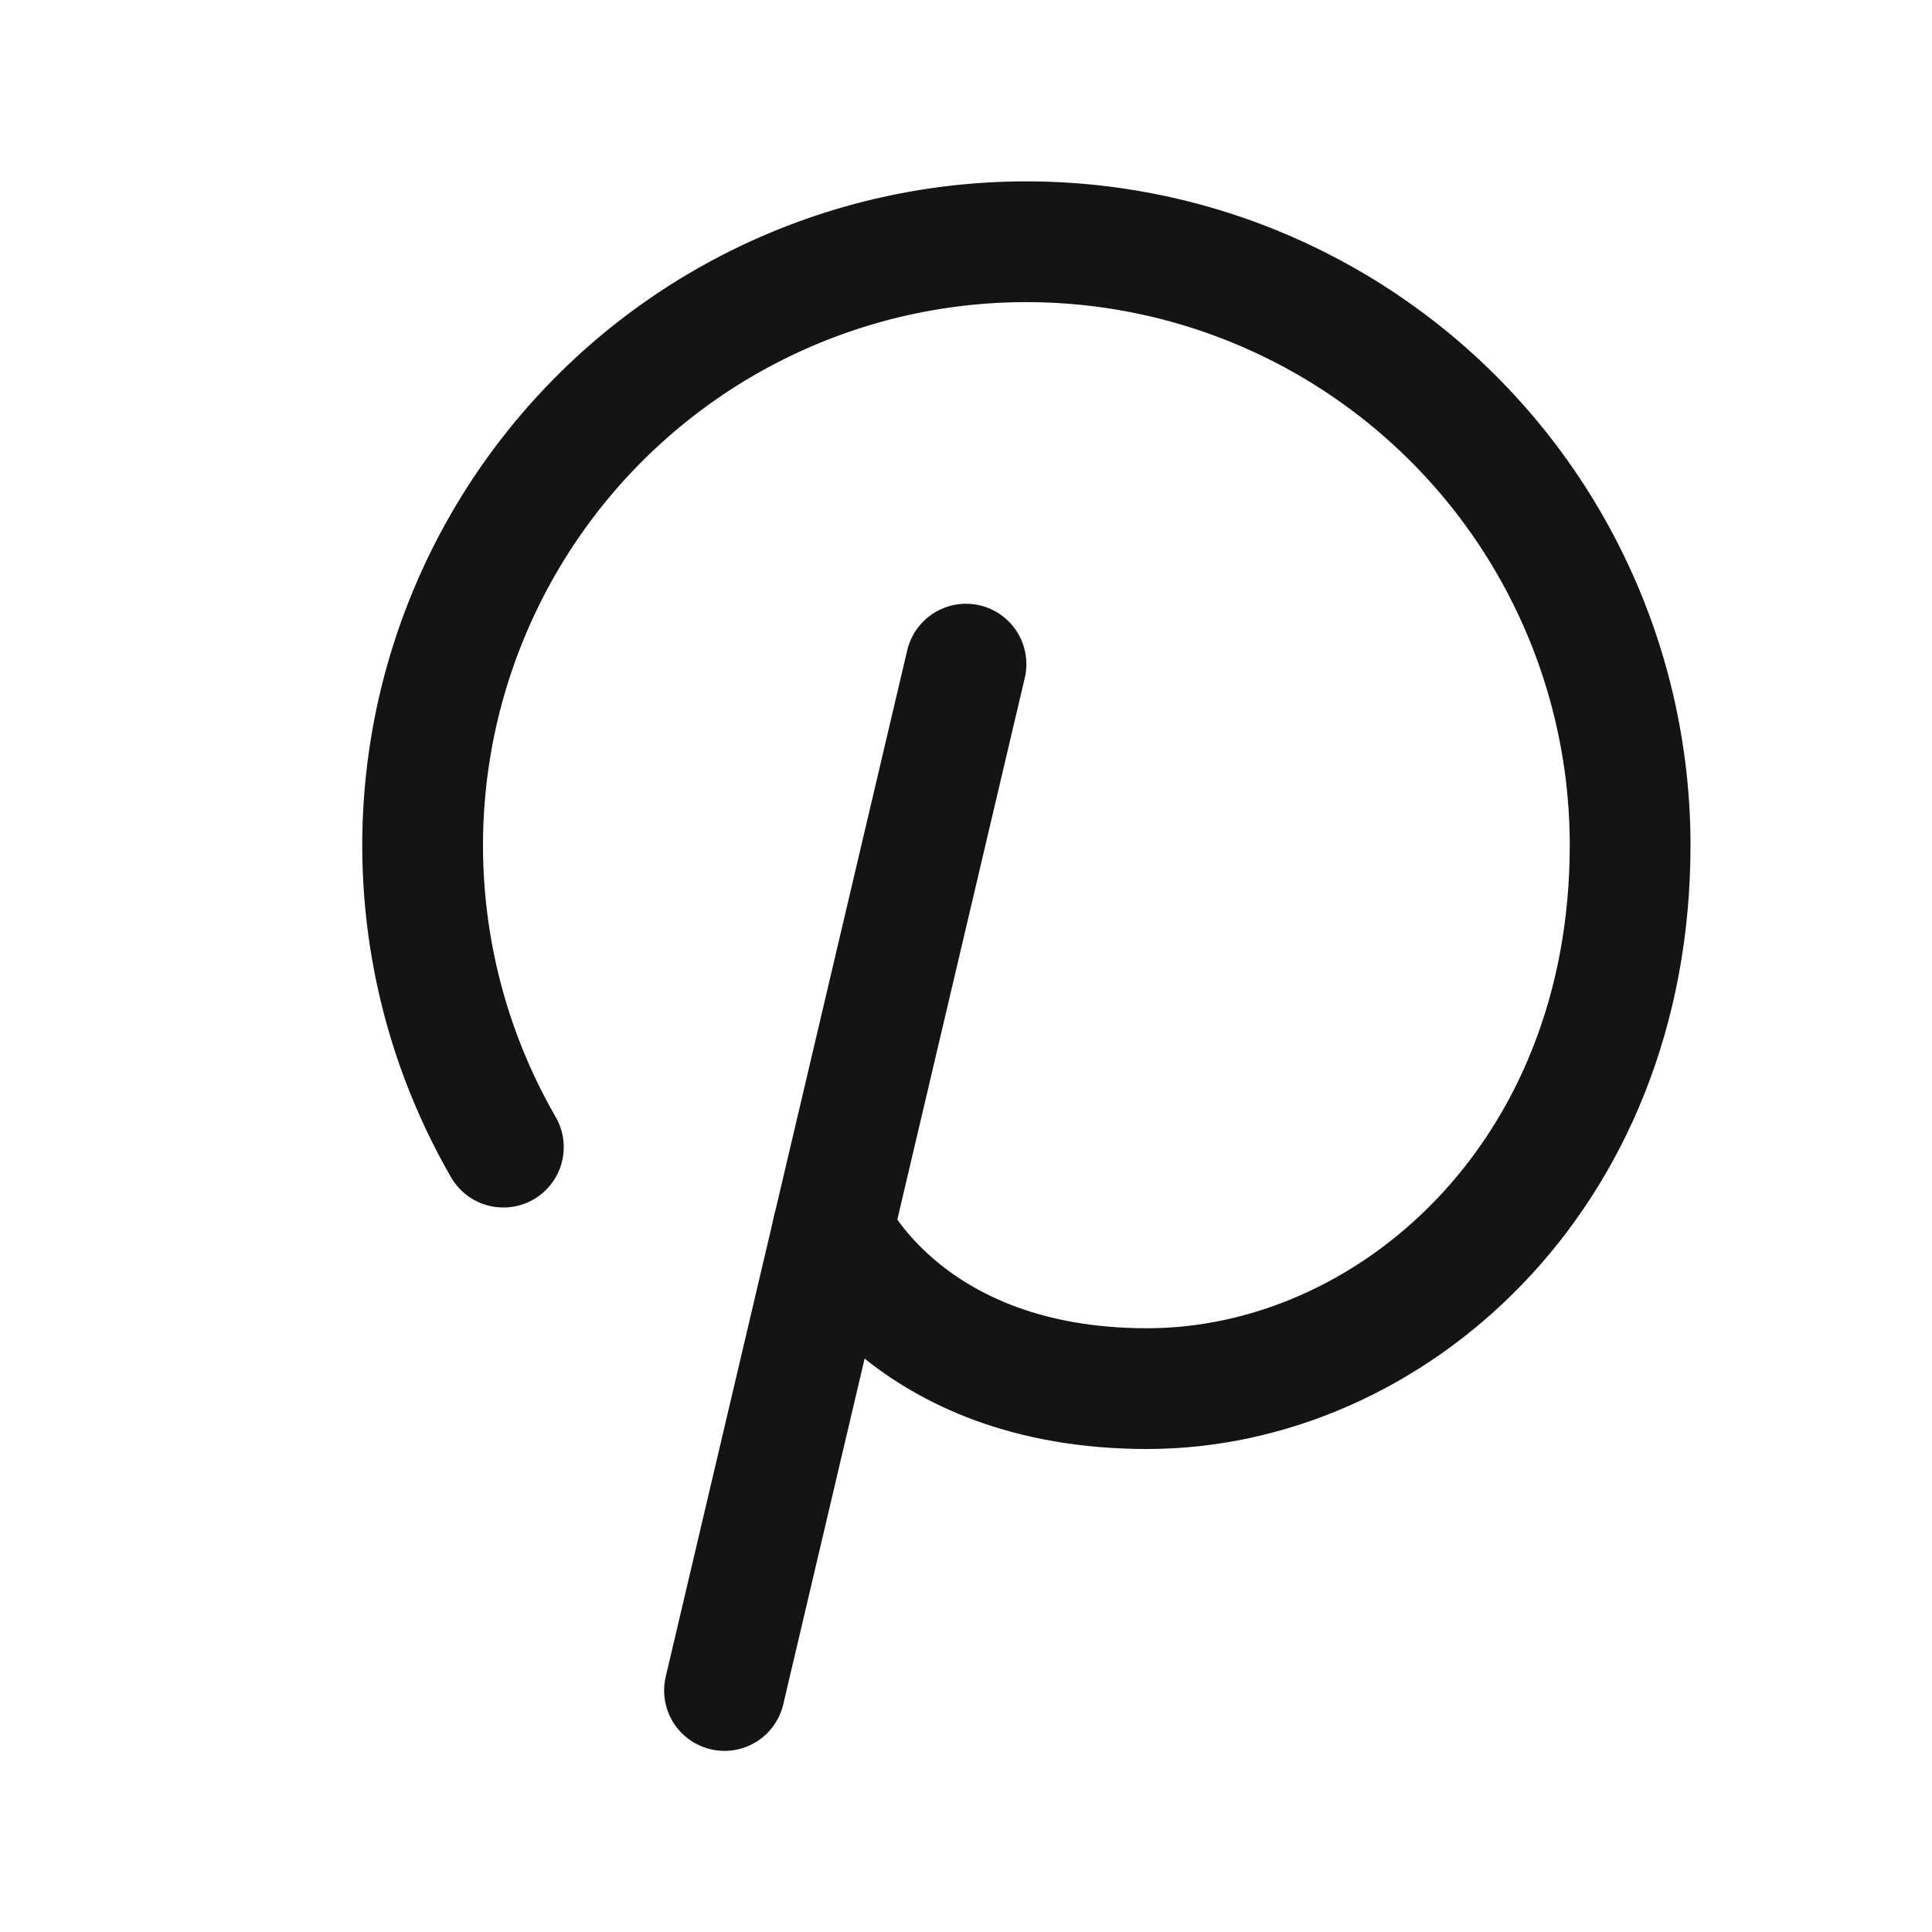
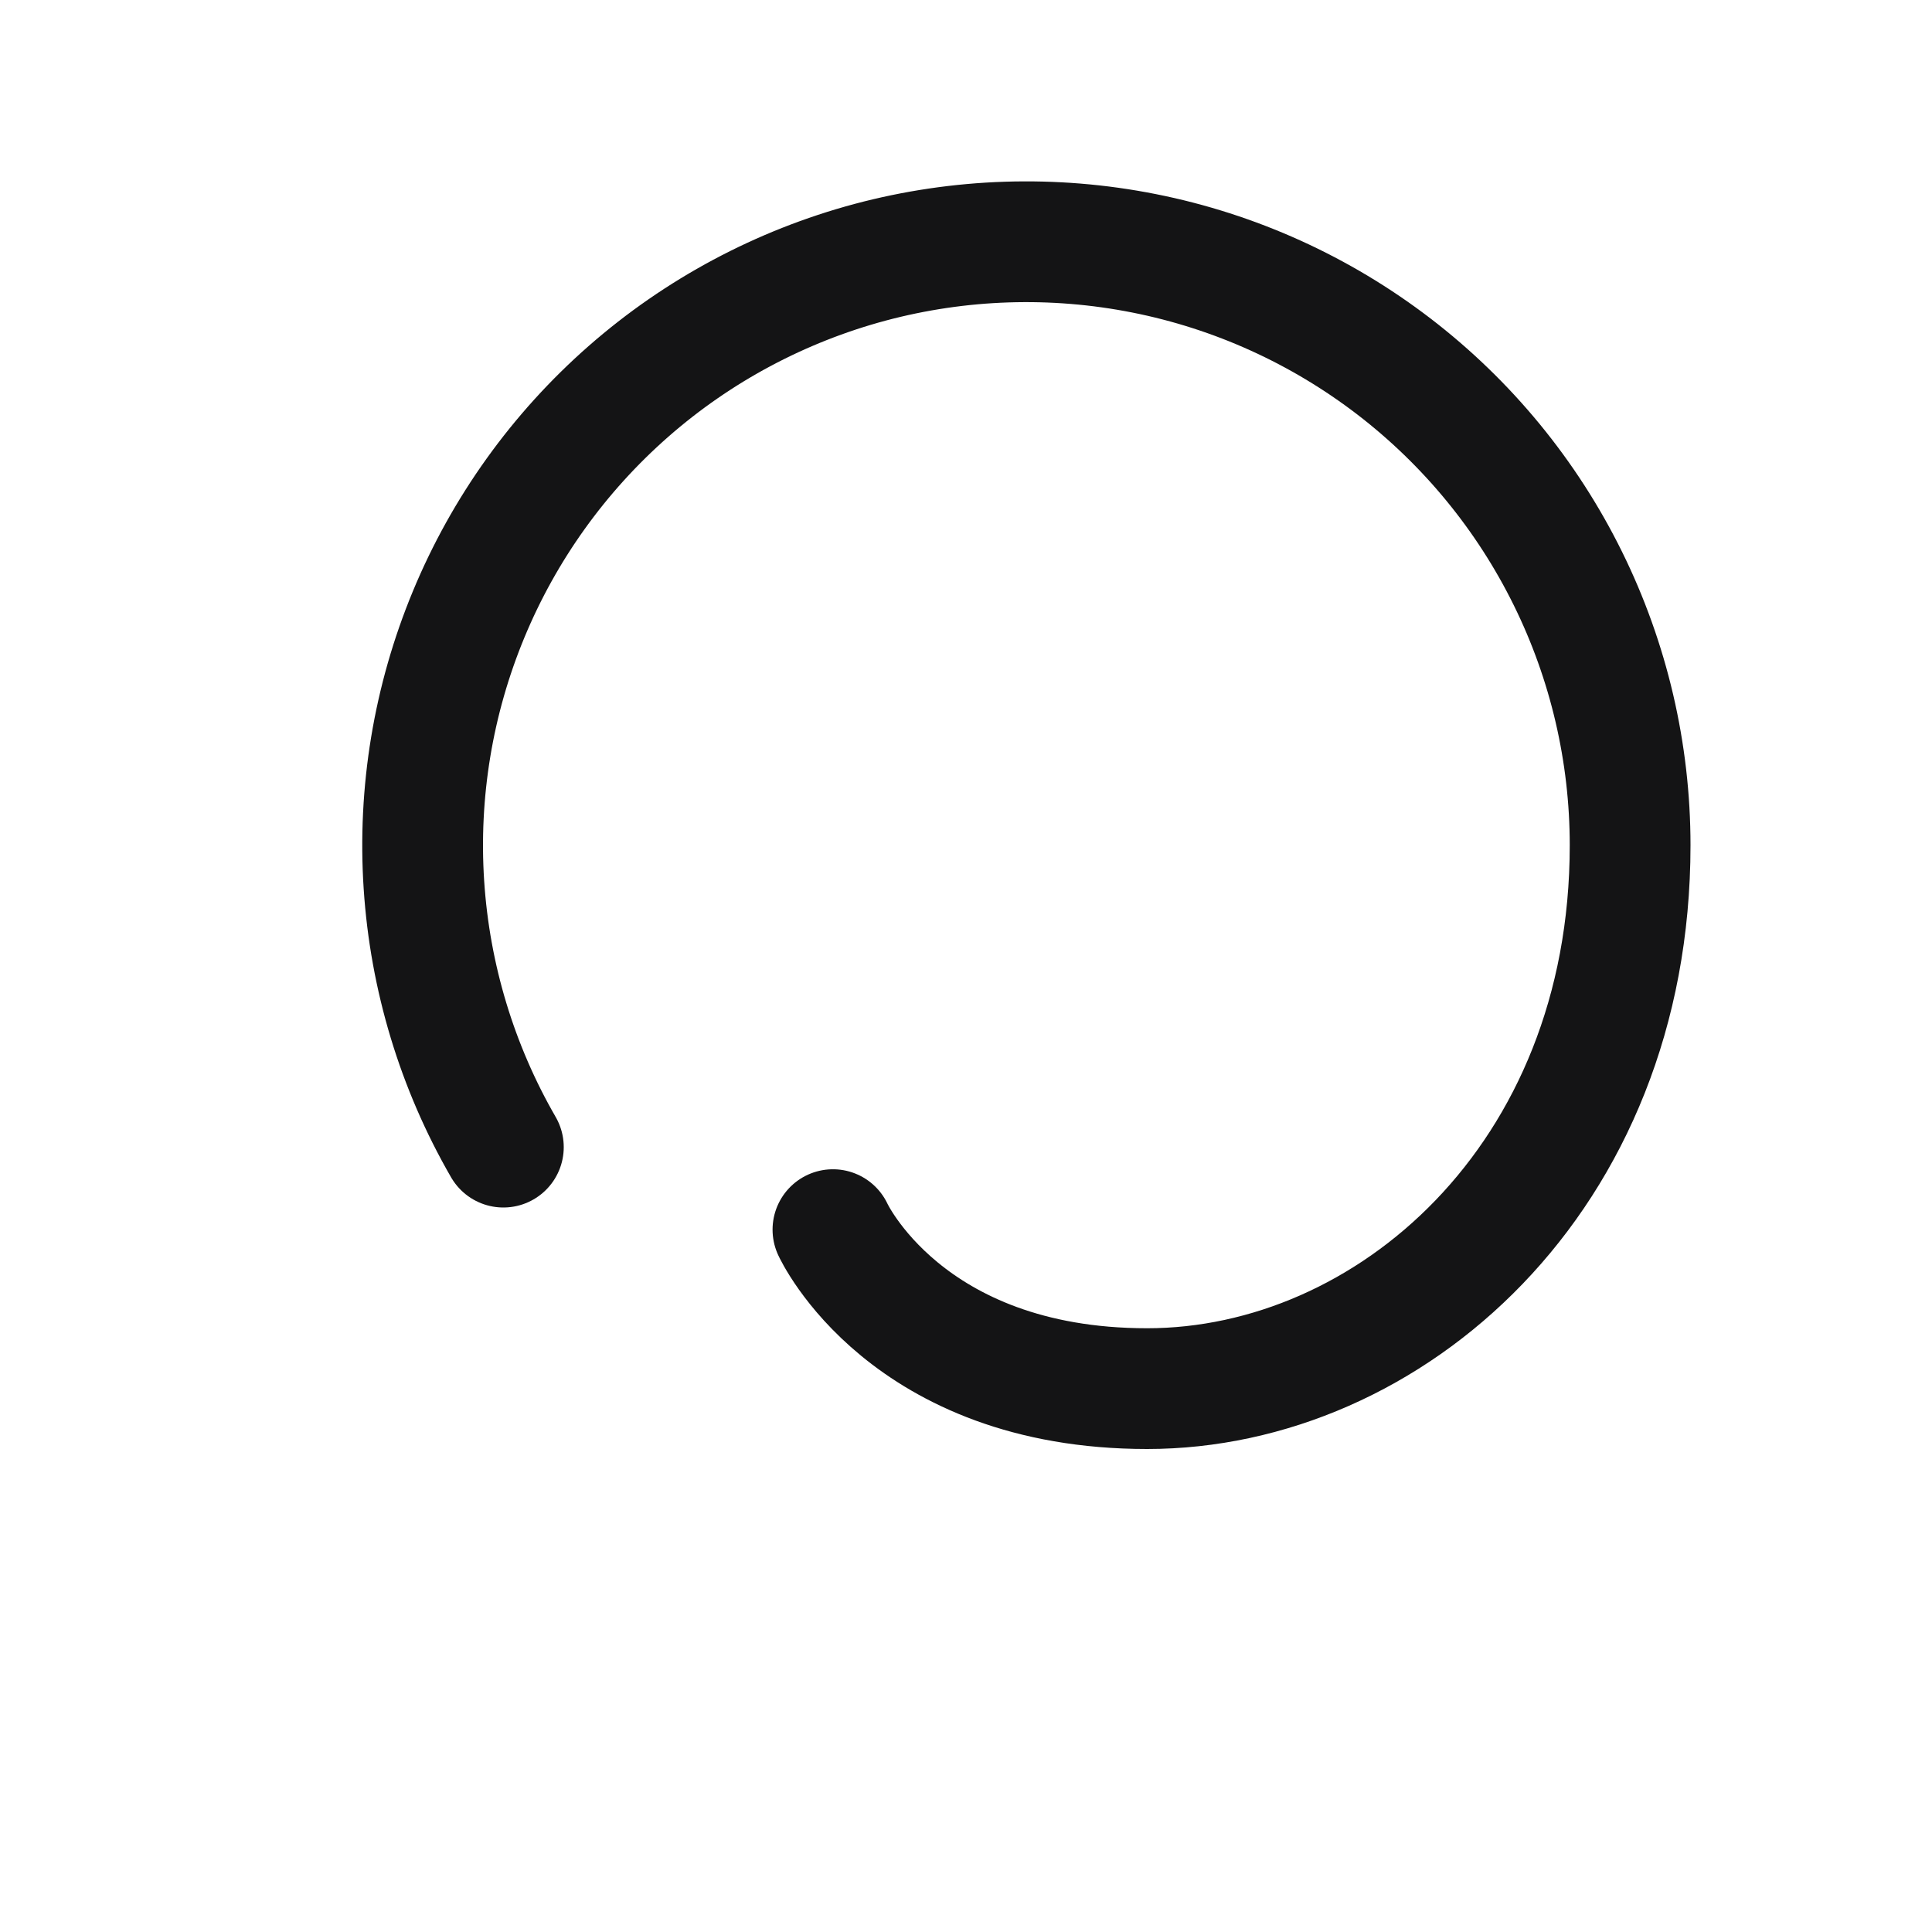
<svg xmlns="http://www.w3.org/2000/svg" width="24" height="24" viewBox="0 0 24 24" fill="none">
-   <path d="M12 8.25L9 21" stroke="#141415" stroke-width="1.5" stroke-linecap="round" stroke-linejoin="round" />
  <path d="M6.253 14.25C5.678 13.254 5.341 12.139 5.266 10.991C5.191 9.843 5.381 8.694 5.822 7.631C6.262 6.569 6.941 5.622 7.806 4.863C8.67 4.105 9.698 3.556 10.809 3.258C11.92 2.961 13.085 2.923 14.213 3.147C15.341 3.371 16.402 3.852 17.315 4.552C18.227 5.252 18.967 6.152 19.476 7.184C19.985 8.215 20.25 9.35 20.25 10.5C20.25 14.642 17.25 17.25 14.25 17.25C11.25 17.25 10.347 15.275 10.347 15.275" stroke="#141415" stroke-width="1.5" stroke-linecap="round" stroke-linejoin="round" />
</svg>